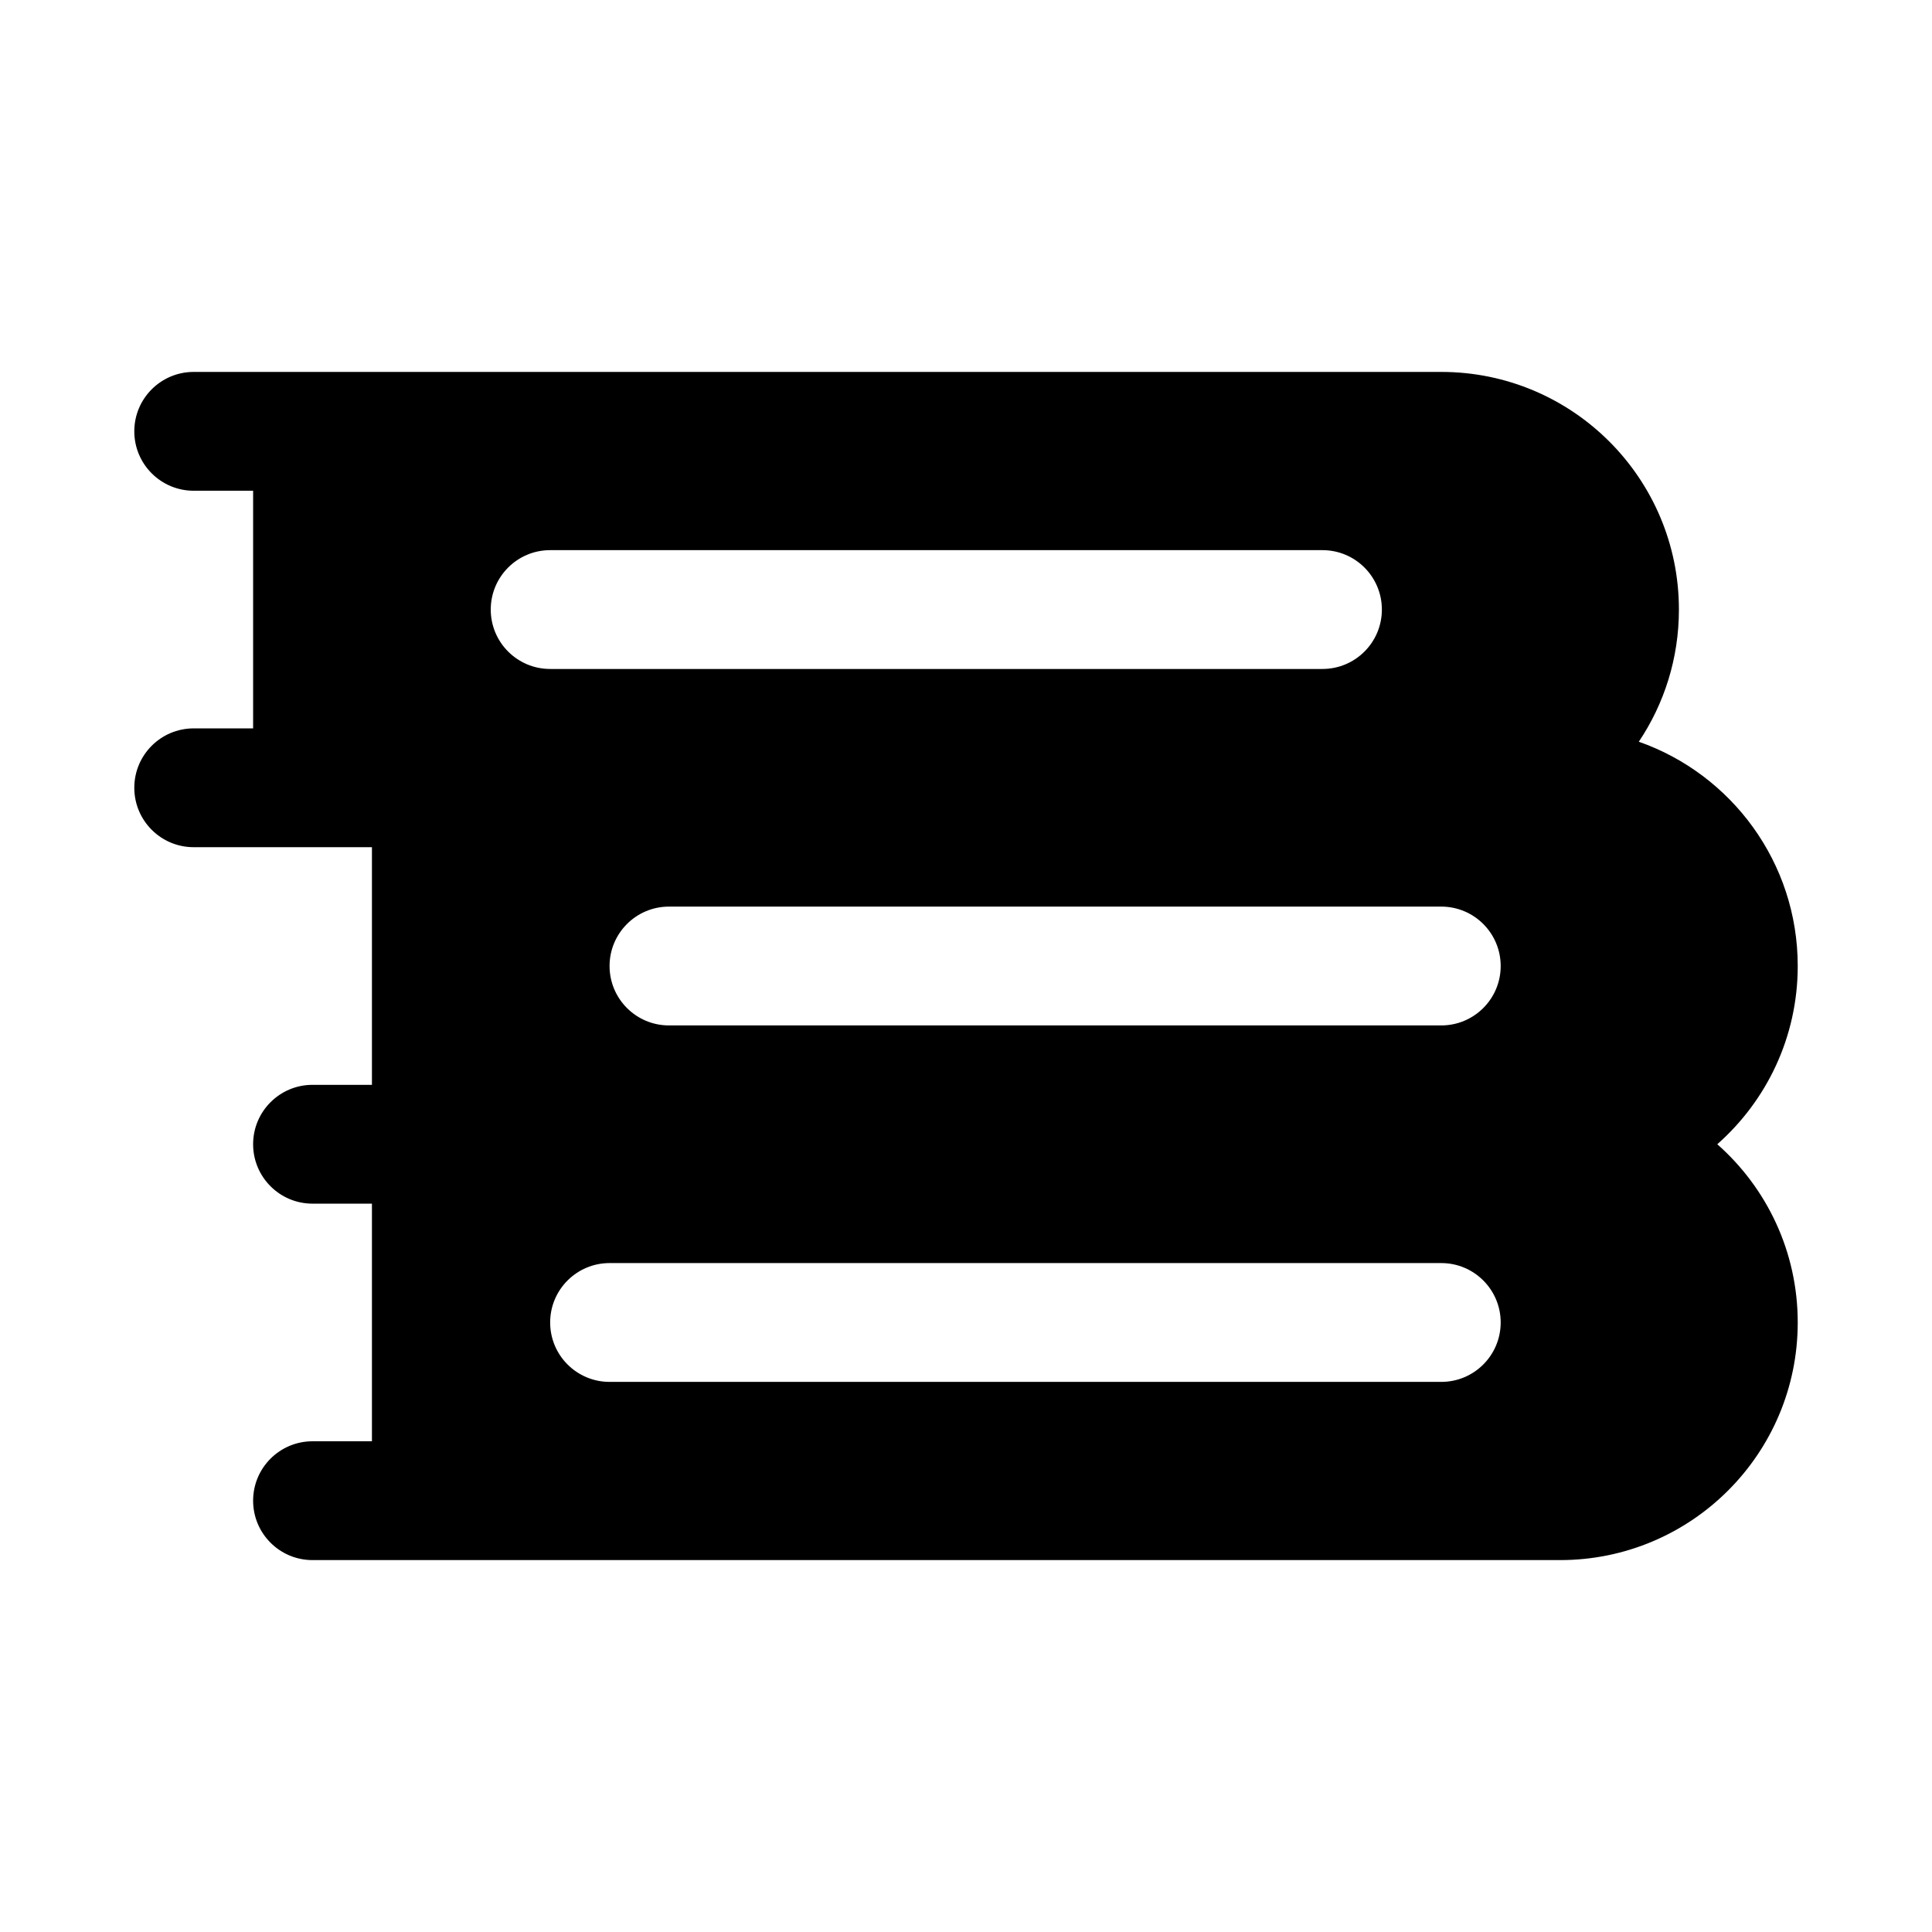
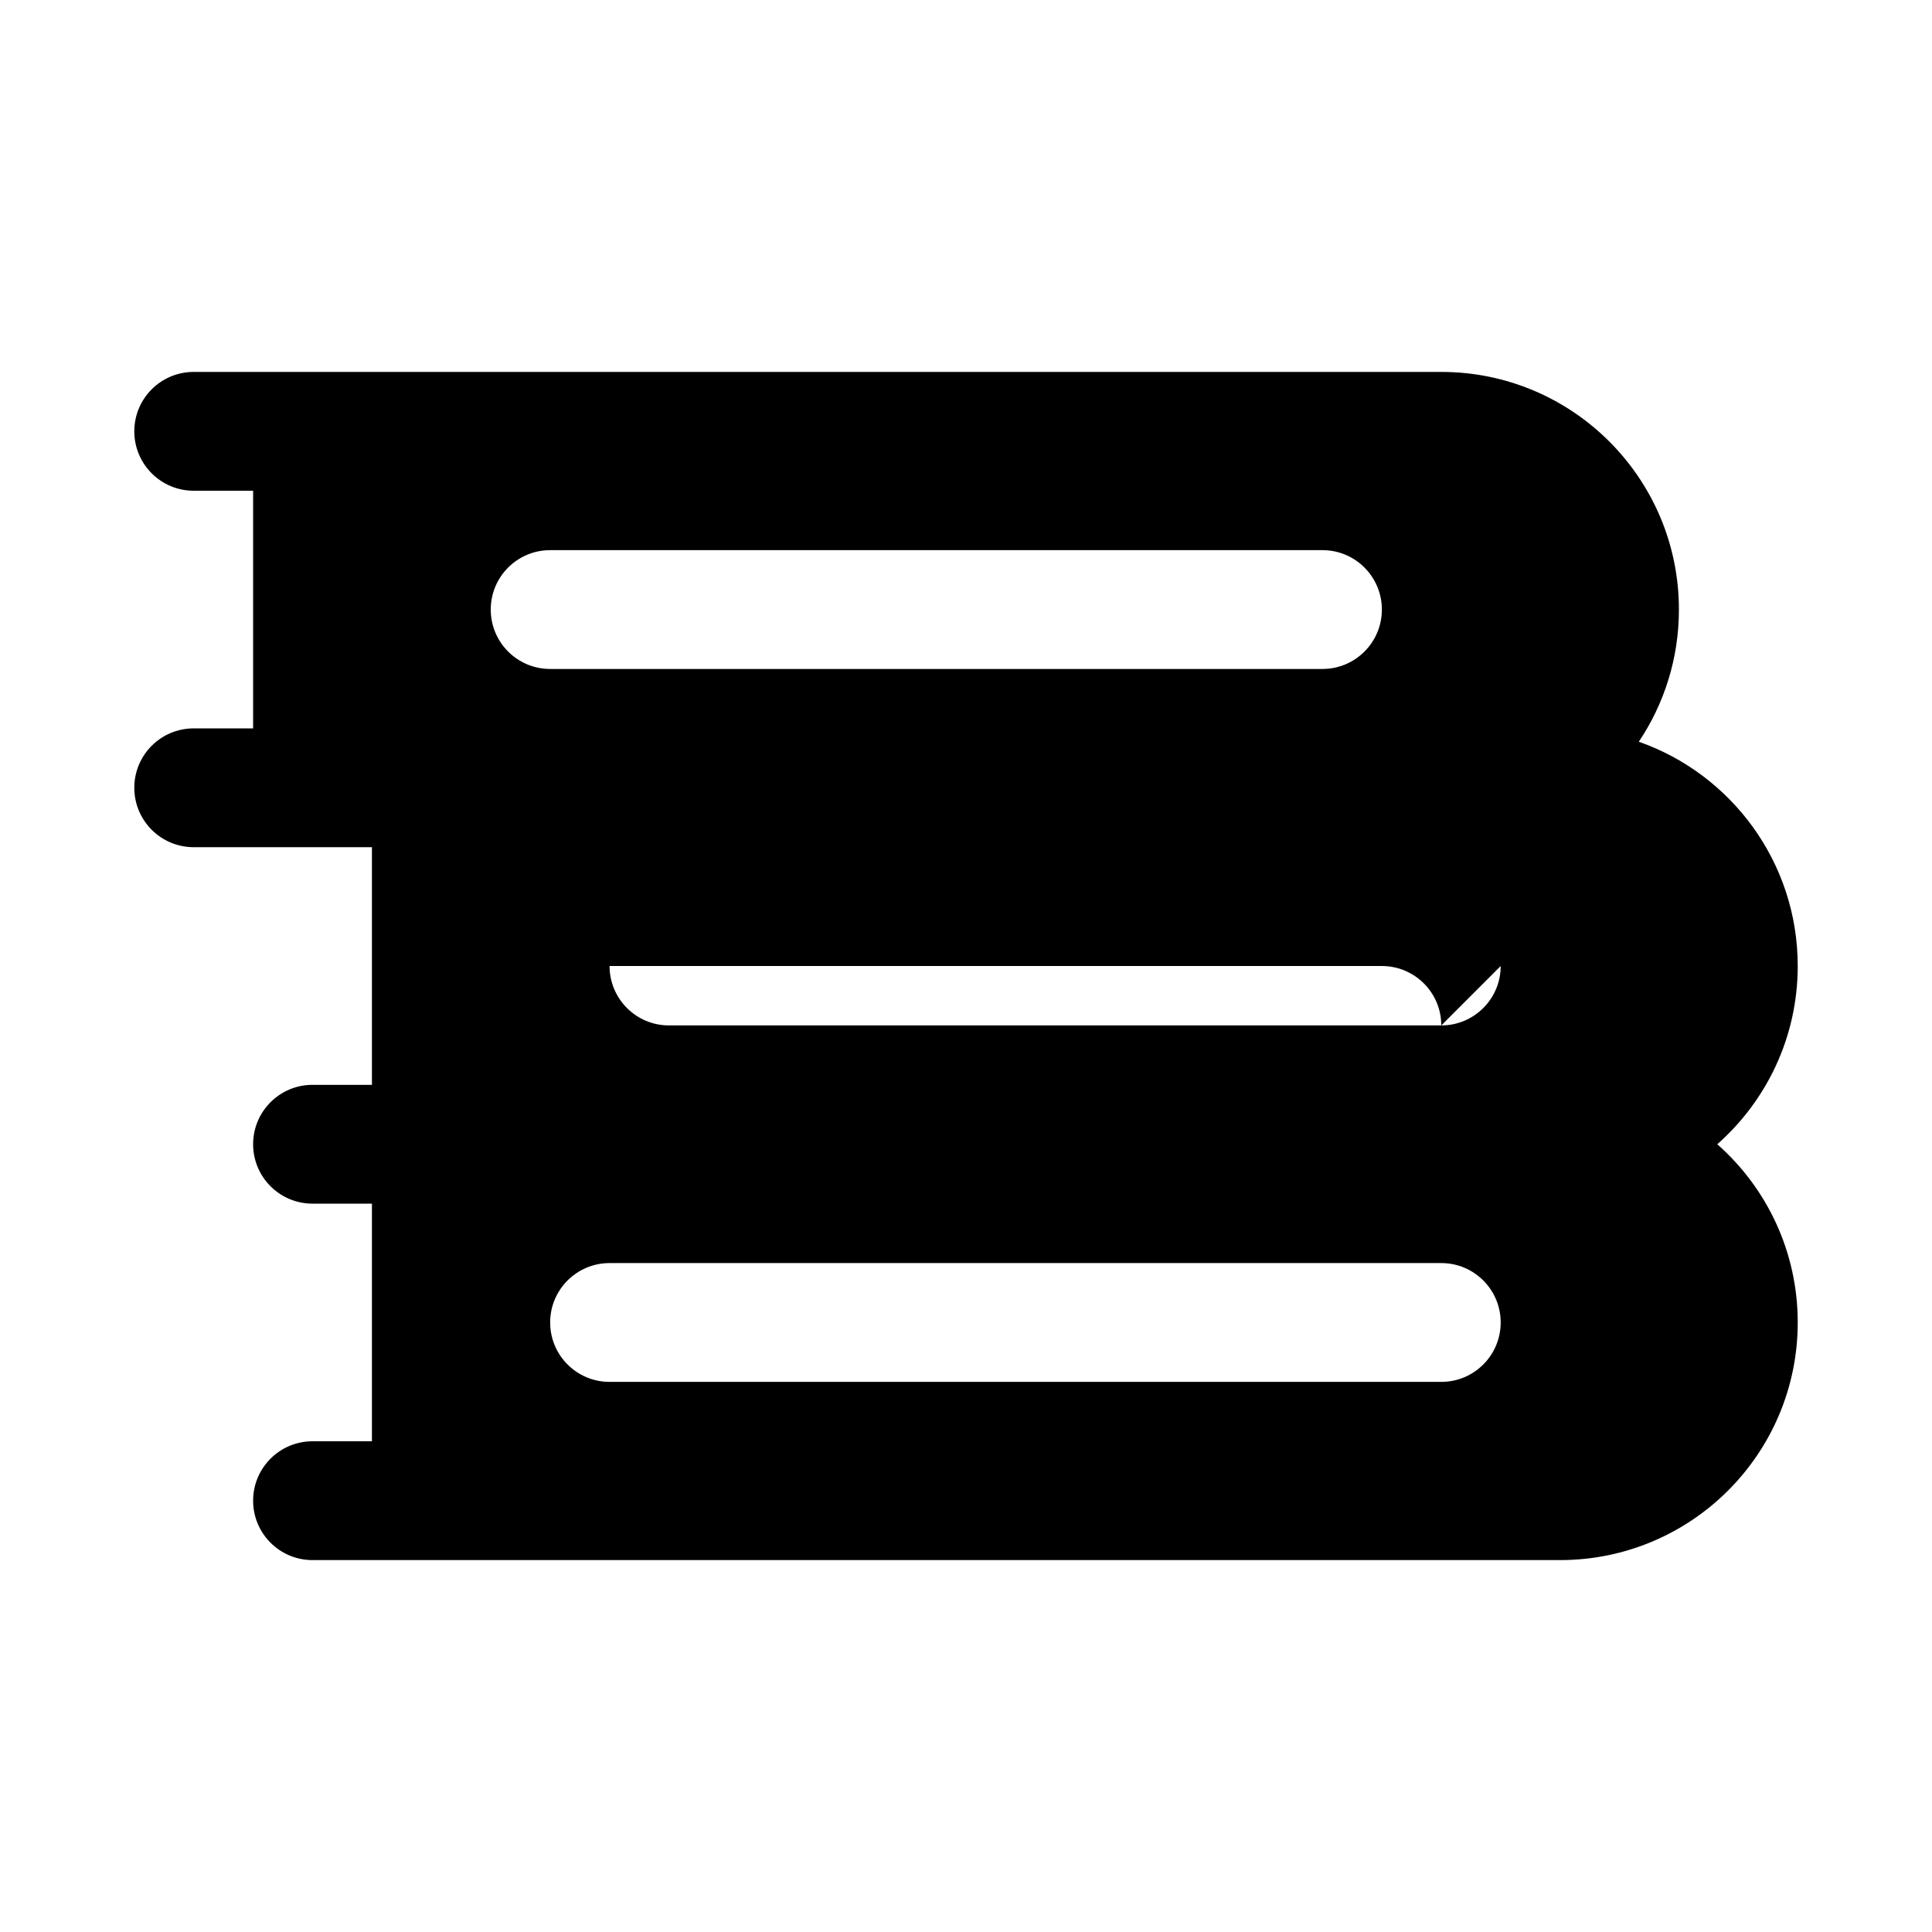
<svg xmlns="http://www.w3.org/2000/svg" fill="#000000" width="800px" height="800px" version="1.1" viewBox="144 144 512 512">
-   <path d="m588.93 305.54c0-34.781-28.195-62.977-62.977-62.977h-330.62c-8.695 0-15.742 7.047-15.742 15.742 0 8.695 7.047 15.746 15.742 15.746h15.746v62.977h-15.746c-8.695 0-15.742 7.047-15.742 15.742s7.047 15.746 15.742 15.746h47.234v62.977h-15.746c-8.695 0-15.742 7.047-15.742 15.742 0 8.695 7.047 15.746 15.742 15.746h15.746v62.973h-15.746c-8.695 0-15.742 7.051-15.742 15.746 0 8.695 7.047 15.742 15.742 15.742h330.62c34.781 0 62.977-28.195 62.977-62.977 0-18.809-8.246-35.691-21.32-47.23 13.074-11.539 21.32-28.422 21.32-47.23 0-27.473-17.586-50.836-42.117-59.441 6.715-10.016 10.629-22.062 10.629-35.023zm-94.465 15.742c8.699 0 15.746-7.047 15.746-15.742 0-8.695-7.047-15.746-15.746-15.746h-204.67c-8.695 0-15.742 7.051-15.742 15.746 0 8.695 7.047 15.742 15.742 15.742zm47.234 78.723c0 8.695-7.051 15.742-15.746 15.742h-204.67c-8.695 0-15.742-7.047-15.742-15.742s7.047-15.746 15.742-15.746h204.67c8.695 0 15.746 7.051 15.746 15.746zm-15.746 110.21c8.695 0 15.746-7.047 15.746-15.746 0-8.695-7.051-15.742-15.746-15.742h-220.41c-8.695 0-15.746 7.047-15.746 15.742 0 8.699 7.051 15.746 15.746 15.746z" fill-rule="evenodd" />
+   <path d="m588.93 305.54c0-34.781-28.195-62.977-62.977-62.977h-330.62c-8.695 0-15.742 7.047-15.742 15.742 0 8.695 7.047 15.746 15.742 15.746h15.746v62.977h-15.746c-8.695 0-15.742 7.047-15.742 15.742s7.047 15.746 15.742 15.746h47.234v62.977h-15.746c-8.695 0-15.742 7.047-15.742 15.742 0 8.695 7.047 15.746 15.742 15.746h15.746v62.973h-15.746c-8.695 0-15.742 7.051-15.742 15.746 0 8.695 7.047 15.742 15.742 15.742h330.62c34.781 0 62.977-28.195 62.977-62.977 0-18.809-8.246-35.691-21.32-47.23 13.074-11.539 21.32-28.422 21.32-47.23 0-27.473-17.586-50.836-42.117-59.441 6.715-10.016 10.629-22.062 10.629-35.023zm-94.465 15.742c8.699 0 15.746-7.047 15.746-15.742 0-8.695-7.047-15.746-15.746-15.746h-204.67c-8.695 0-15.742 7.051-15.742 15.746 0 8.695 7.047 15.742 15.742 15.742zm47.234 78.723c0 8.695-7.051 15.742-15.746 15.742h-204.67c-8.695 0-15.742-7.047-15.742-15.742h204.67c8.695 0 15.746 7.051 15.746 15.746zm-15.746 110.21c8.695 0 15.746-7.047 15.746-15.746 0-8.695-7.051-15.742-15.746-15.742h-220.41c-8.695 0-15.746 7.047-15.746 15.742 0 8.699 7.051 15.746 15.746 15.746z" fill-rule="evenodd" />
</svg>